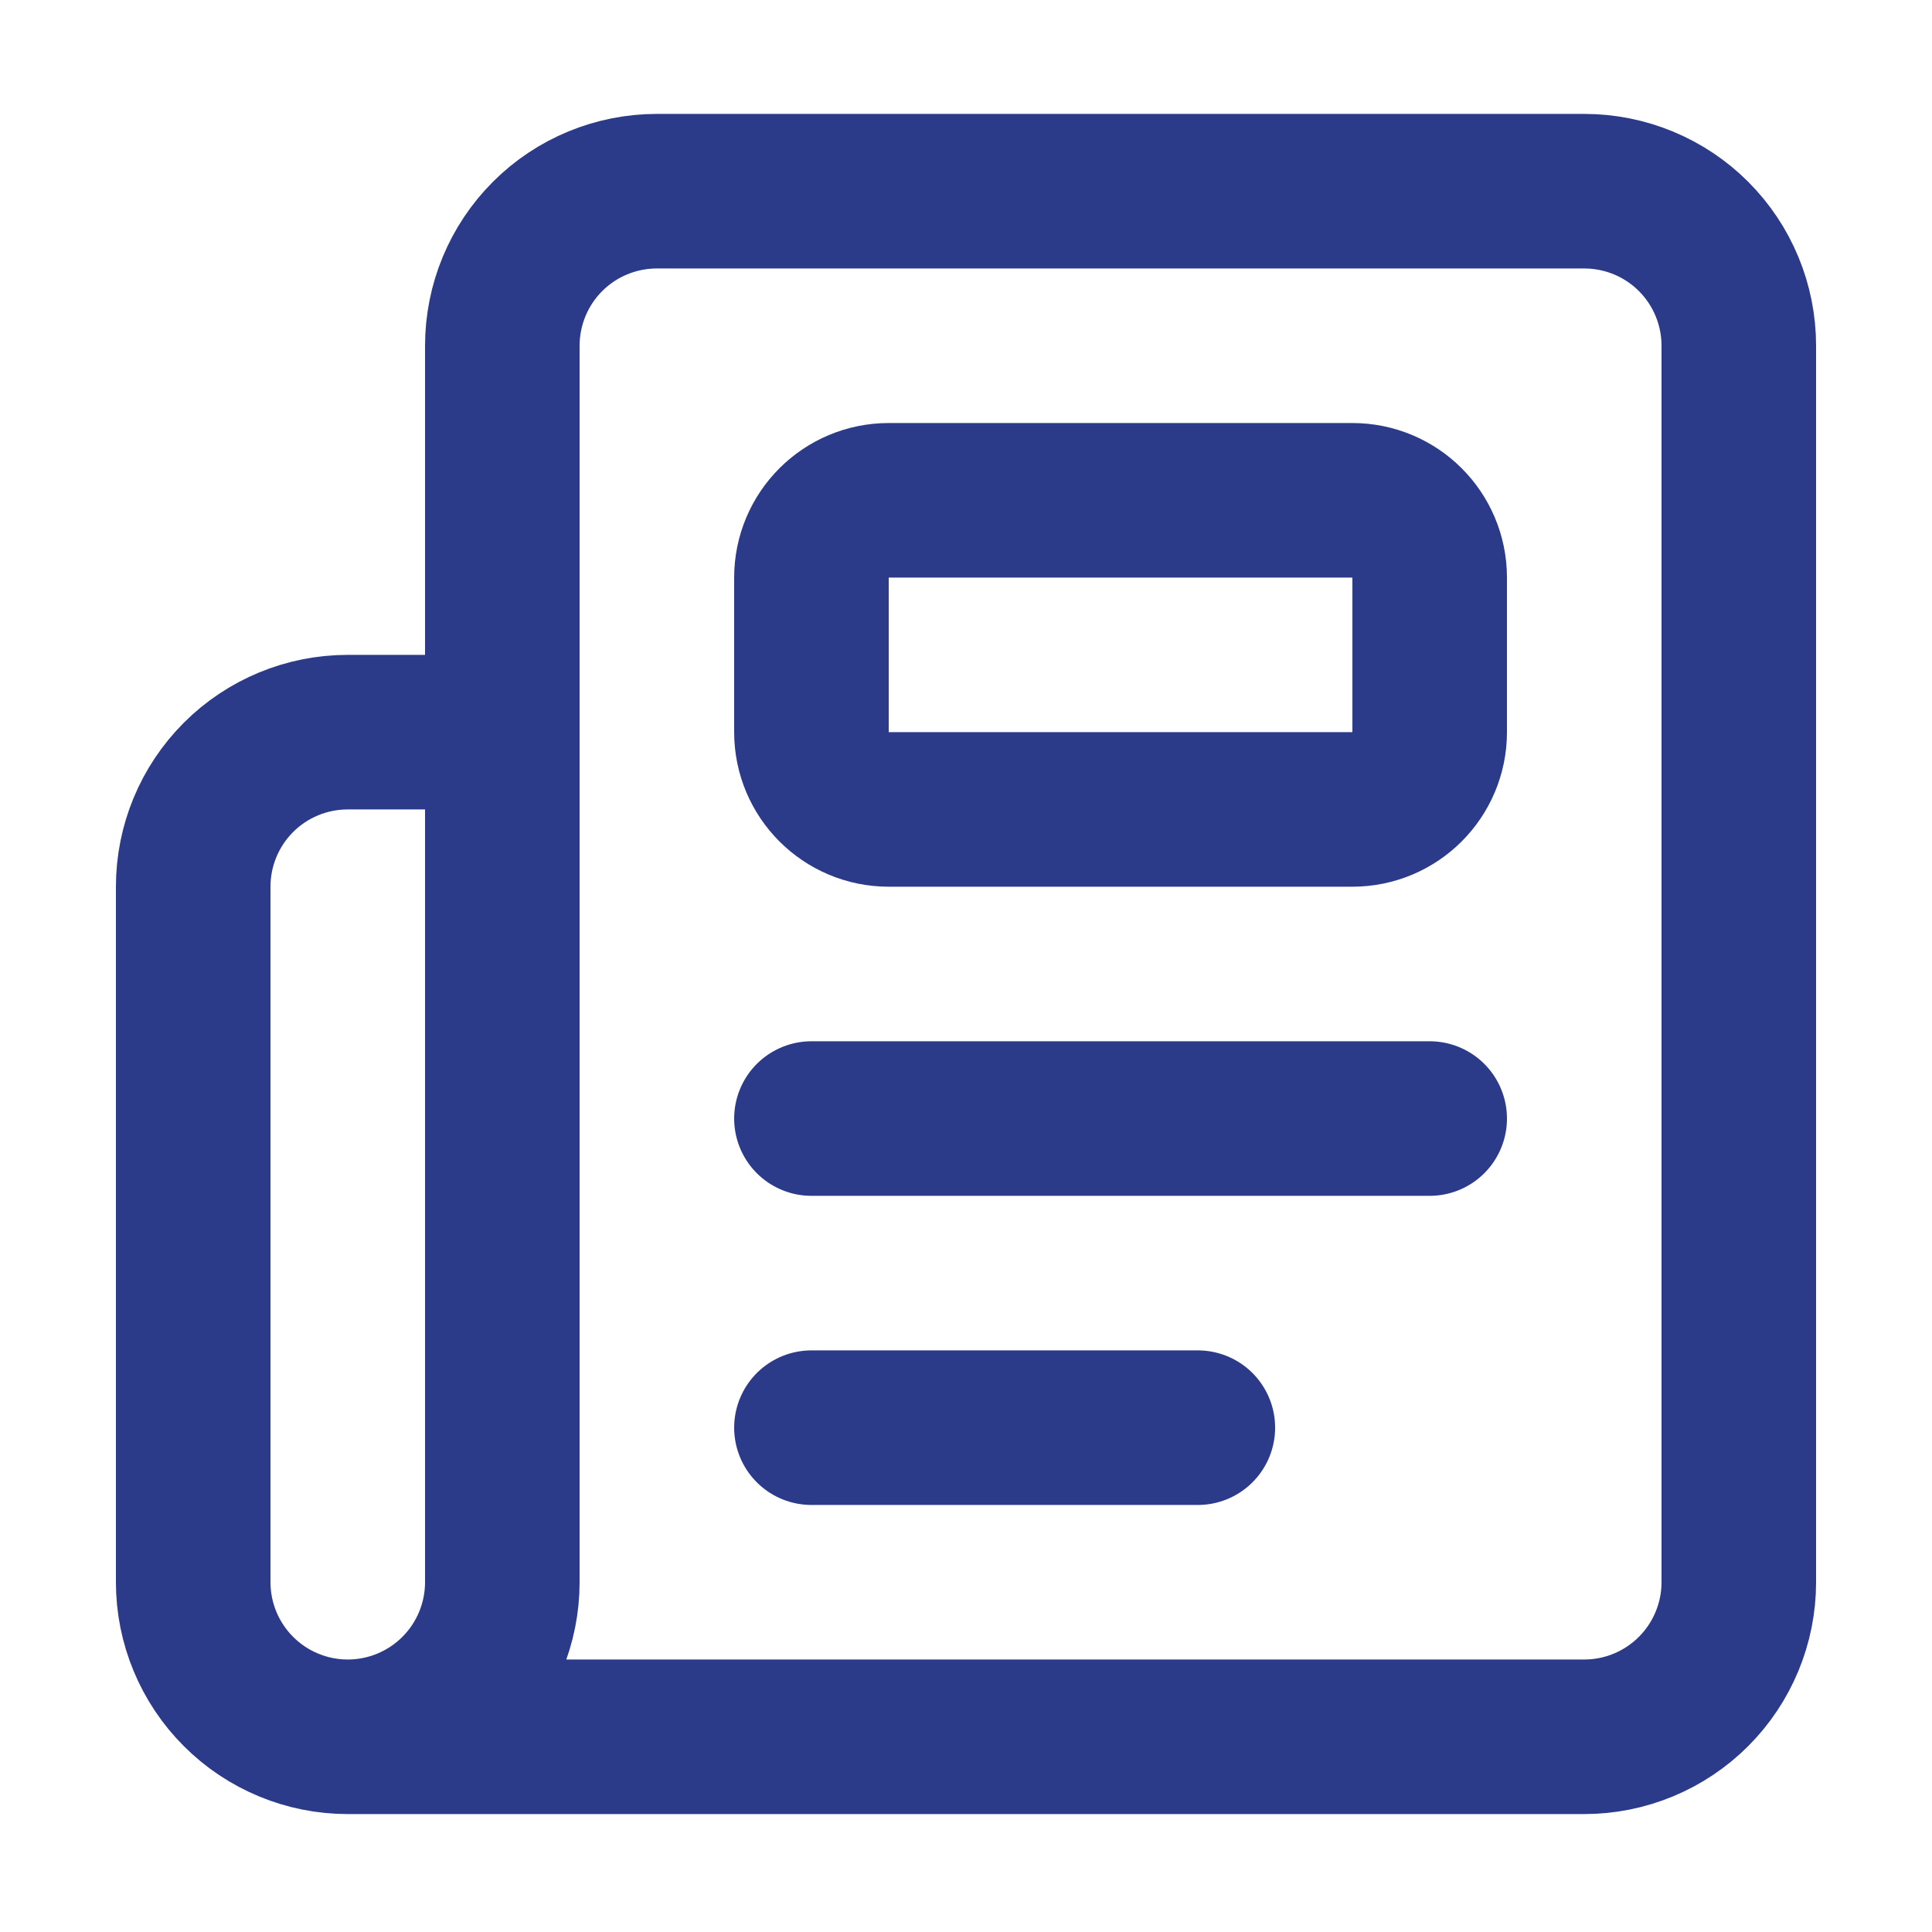
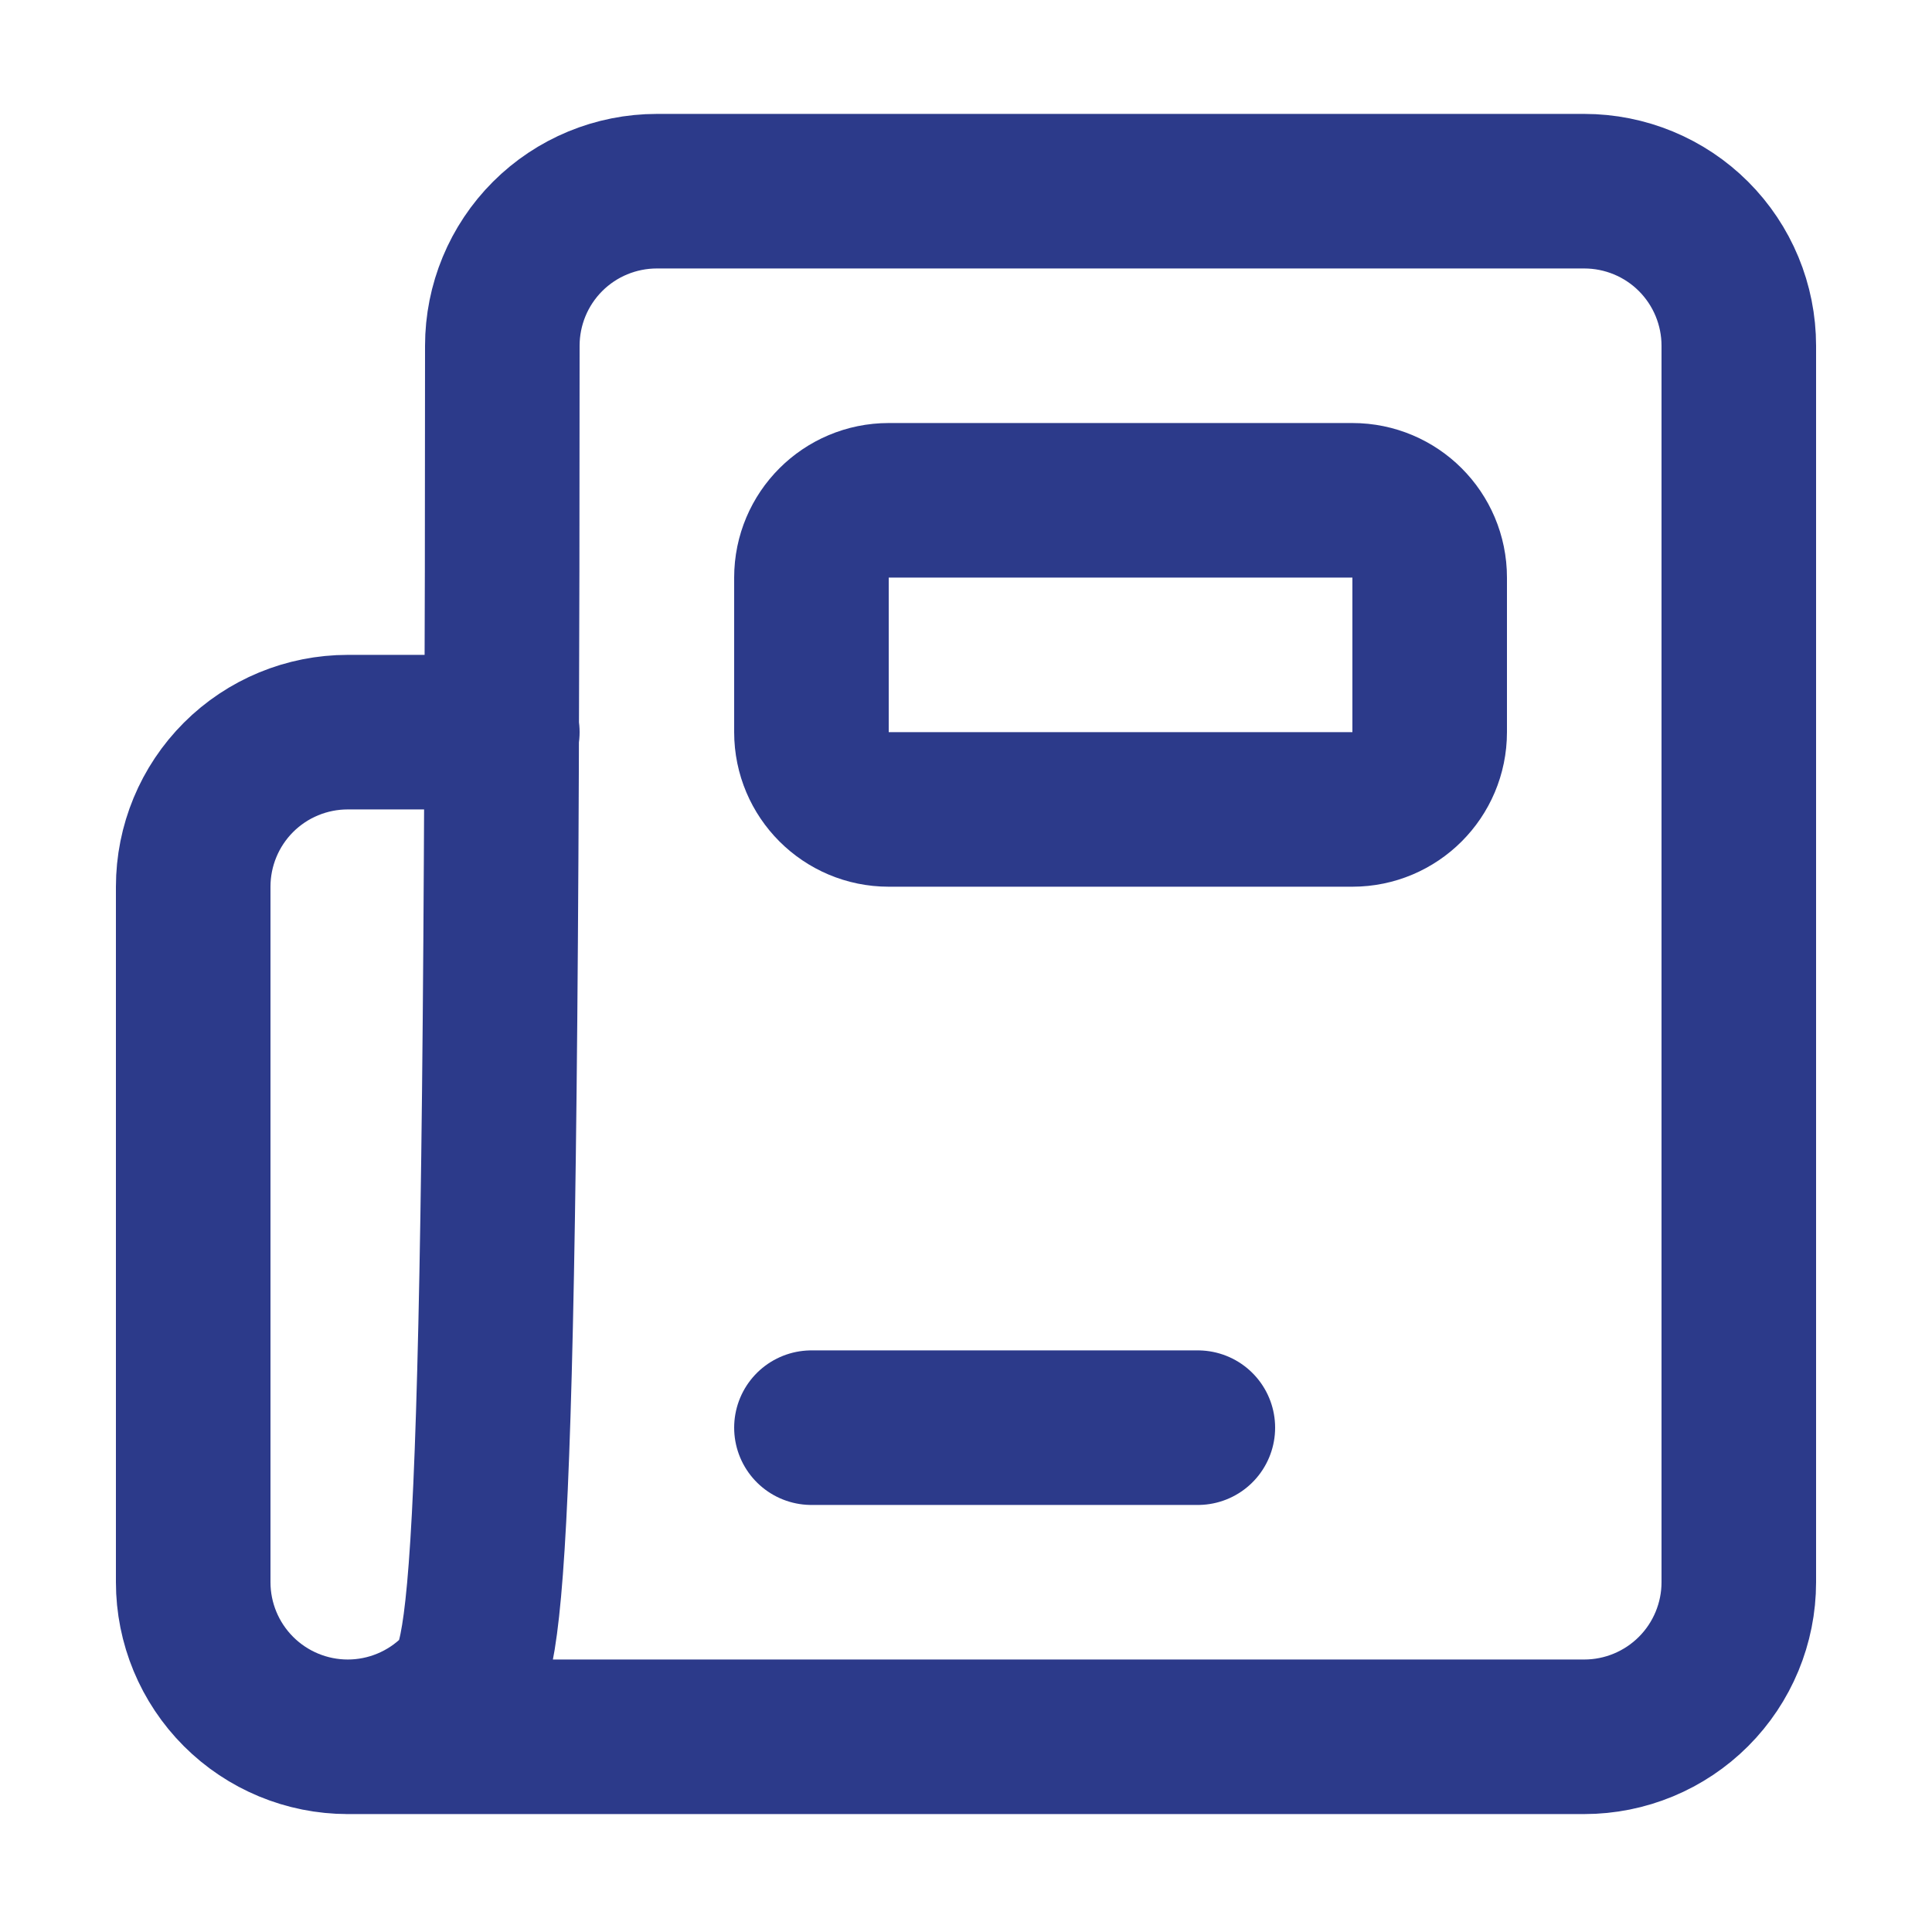
<svg xmlns="http://www.w3.org/2000/svg" width="25" height="25" viewBox="0 0 25 25" fill="none">
  <path d="M15.5 18.474H10.5" stroke="#2C3A8A" stroke-width="2" stroke-linecap="round" stroke-linejoin="round" />
-   <path d="M18.5 14.474H10.5" stroke="#2C3A8A" stroke-width="2" stroke-linecap="round" stroke-linejoin="round" />
-   <path d="M4.5 22.474H20.5C21.03 22.474 21.539 22.263 21.914 21.888C22.289 21.513 22.5 21.004 22.5 20.474V4.474C22.5 3.943 22.289 3.434 21.914 3.059C21.539 2.684 21.03 2.474 20.5 2.474H8.5C7.97 2.474 7.461 2.684 7.086 3.059C6.711 3.434 6.5 3.943 6.5 4.474V20.474C6.5 21.004 6.289 21.513 5.914 21.888C5.539 22.263 5.03 22.474 4.5 22.474ZM4.5 22.474C3.97 22.474 3.461 22.263 3.086 21.888C2.711 21.513 2.5 21.004 2.5 20.474V11.474C2.5 10.943 2.711 10.434 3.086 10.059C3.461 9.684 3.97 9.474 4.5 9.474H6.5" stroke="#2C3A8A" stroke-width="2" stroke-linecap="round" stroke-linejoin="round" />
+   <path d="M4.5 22.474H20.5C21.03 22.474 21.539 22.263 21.914 21.888C22.289 21.513 22.5 21.004 22.5 20.474V4.474C22.5 3.943 22.289 3.434 21.914 3.059C21.539 2.684 21.03 2.474 20.5 2.474H8.5C7.97 2.474 7.461 2.684 7.086 3.059C6.711 3.434 6.5 3.943 6.5 4.474C6.5 21.004 6.289 21.513 5.914 21.888C5.539 22.263 5.03 22.474 4.5 22.474ZM4.5 22.474C3.97 22.474 3.461 22.263 3.086 21.888C2.711 21.513 2.5 21.004 2.5 20.474V11.474C2.5 10.943 2.711 10.434 3.086 10.059C3.461 9.684 3.97 9.474 4.5 9.474H6.5" stroke="#2C3A8A" stroke-width="2" stroke-linecap="round" stroke-linejoin="round" />
  <path d="M17.5 6.474H11.5C10.948 6.474 10.5 6.921 10.5 7.474V9.474C10.5 10.026 10.948 10.474 11.5 10.474H17.5C18.052 10.474 18.5 10.026 18.5 9.474V7.474C18.5 6.921 18.052 6.474 17.5 6.474Z" stroke="#2C3A8A" stroke-width="2" stroke-linecap="round" stroke-linejoin="round" />
</svg>